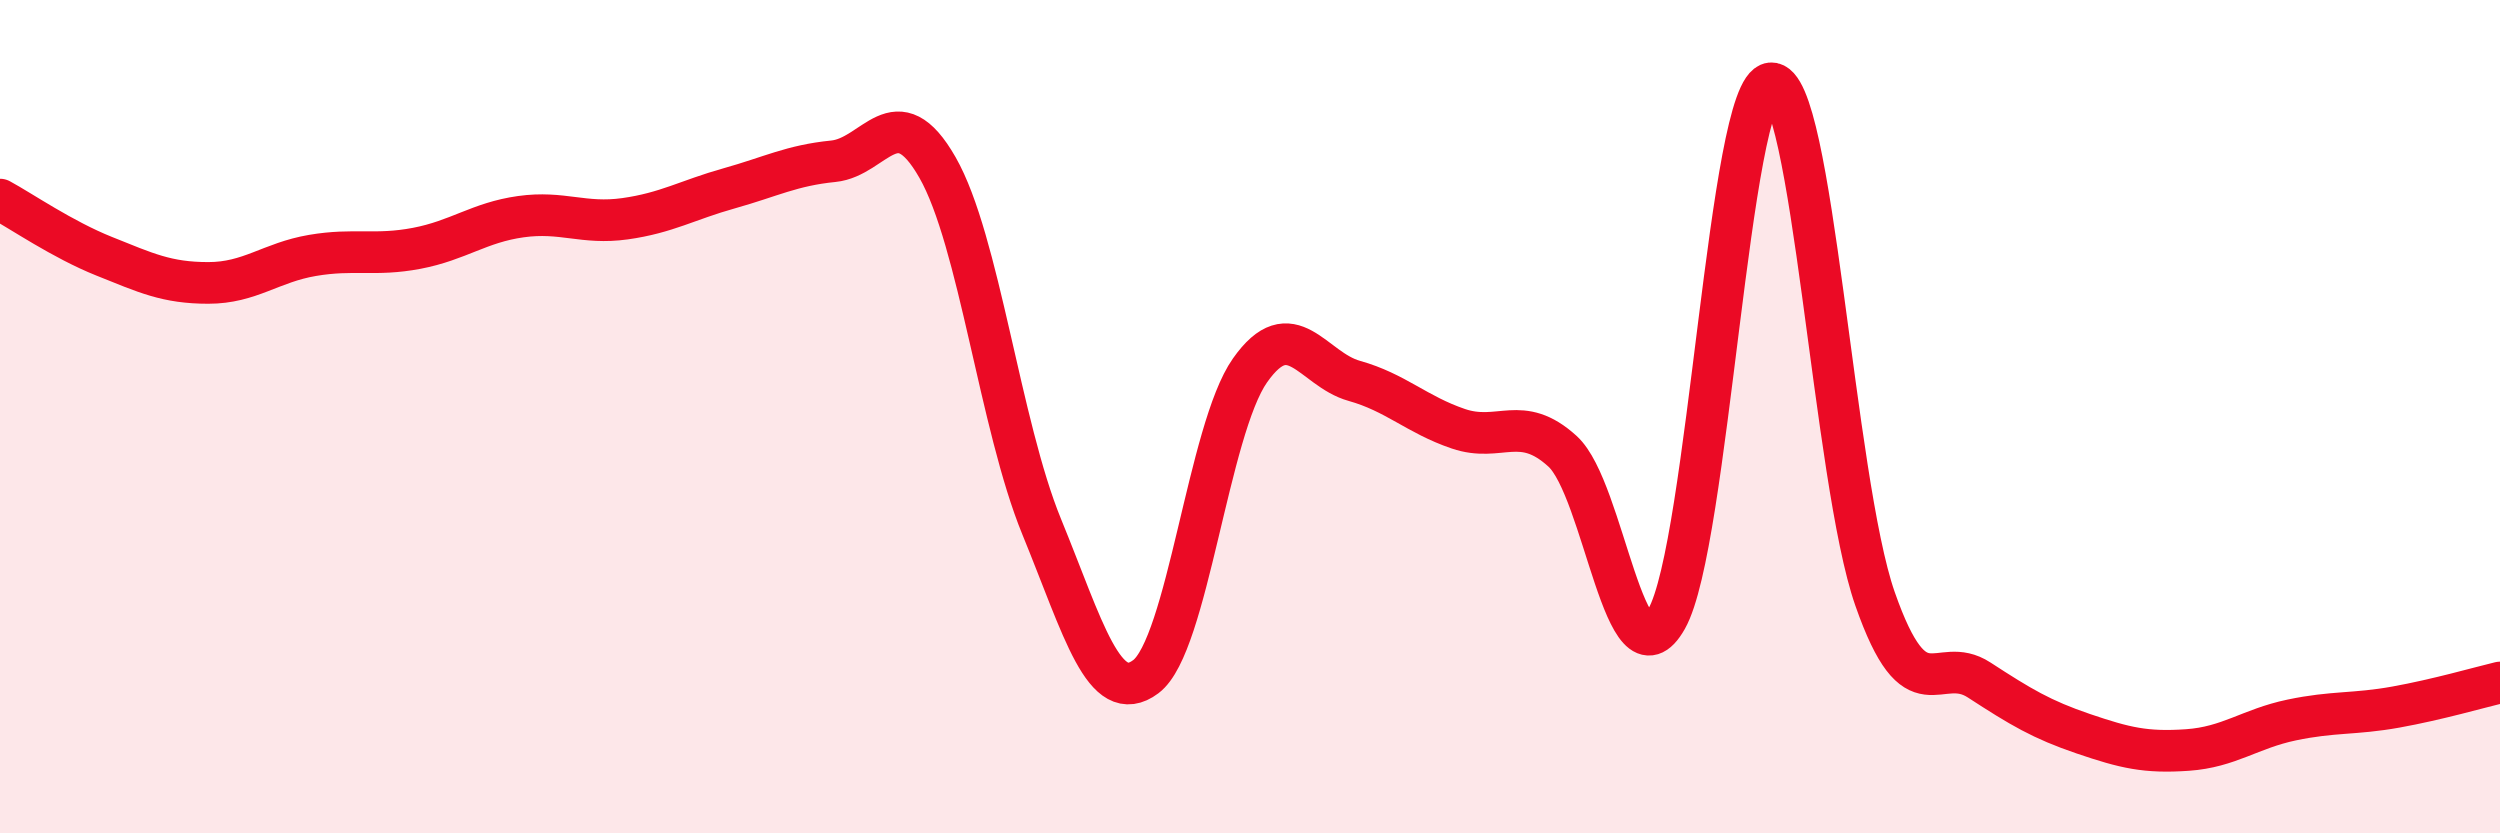
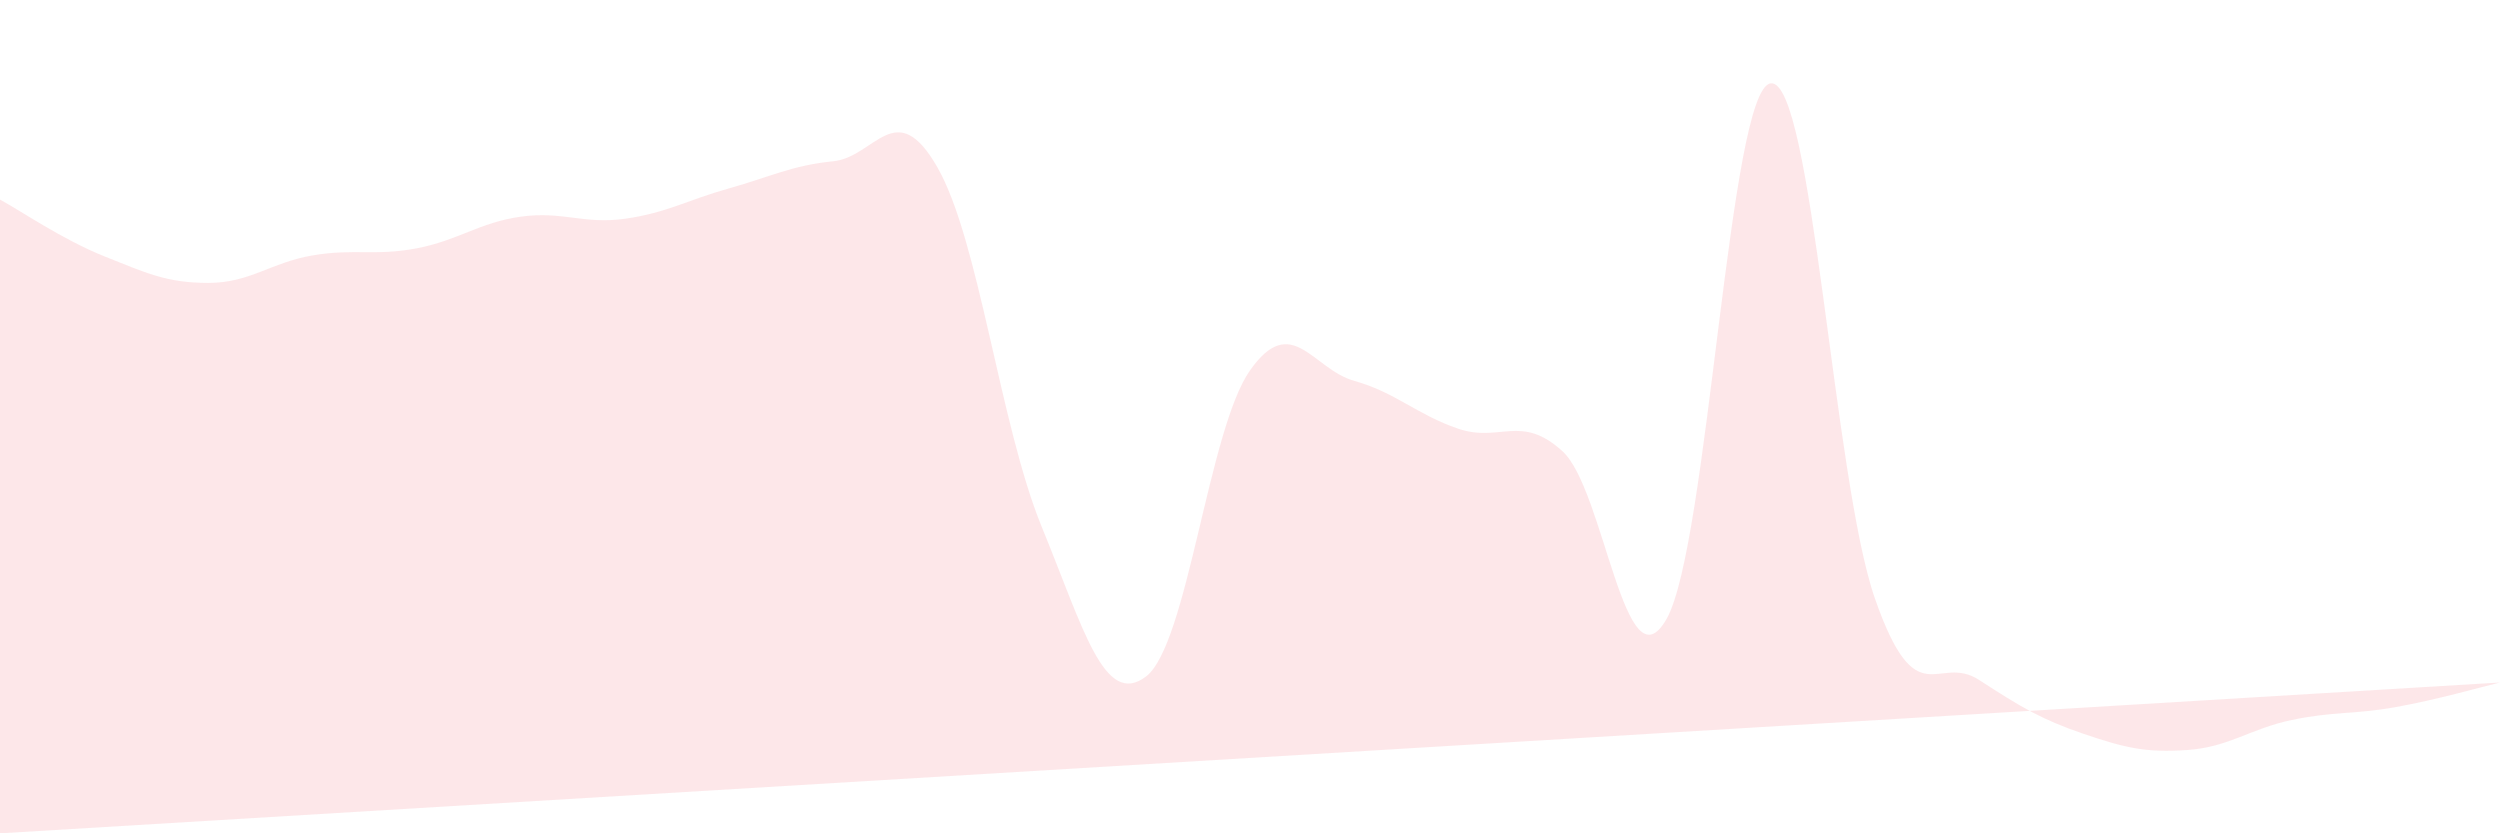
<svg xmlns="http://www.w3.org/2000/svg" width="60" height="20" viewBox="0 0 60 20">
-   <path d="M 0,4.79 C 0.5,5.06 1.5,5.75 2.5,6.15 C 3.5,6.55 4,6.79 5,6.79 C 6,6.79 6.5,6.3 7.5,6.13 C 8.5,5.96 9,6.15 10,5.96 C 11,5.77 11.5,5.34 12.5,5.2 C 13.5,5.06 14,5.39 15,5.25 C 16,5.11 16.5,4.8 17.5,4.52 C 18.5,4.24 19,3.97 20,3.87 C 21,3.77 21.5,2.27 22.5,4.02 C 23.5,5.77 24,10.2 25,12.64 C 26,15.08 26.5,16.99 27.5,16.24 C 28.5,15.49 29,10.31 30,8.89 C 31,7.47 31.5,8.86 32.5,9.14 C 33.5,9.42 34,9.95 35,10.29 C 36,10.63 36.5,9.92 37.5,10.83 C 38.5,11.74 39,16.62 40,14.85 C 41,13.08 41.5,2.1 42.5,2 C 43.5,1.9 44,11.51 45,14.37 C 46,17.23 46.5,15.67 47.5,16.32 C 48.5,16.97 49,17.27 50,17.61 C 51,17.95 51.5,18.07 52.5,18 C 53.5,17.93 54,17.49 55,17.28 C 56,17.07 56.5,17.15 57.5,16.97 C 58.5,16.79 59.5,16.5 60,16.38L60 20L0 20Z" fill="#EB0A25" opacity="0.1" stroke-linecap="round" stroke-linejoin="round" />
-   <path d="M 0,4.79 C 0.5,5.06 1.5,5.75 2.5,6.15 C 3.5,6.55 4,6.79 5,6.79 C 6,6.79 6.5,6.3 7.5,6.13 C 8.5,5.96 9,6.15 10,5.96 C 11,5.77 11.5,5.34 12.5,5.2 C 13.5,5.06 14,5.39 15,5.25 C 16,5.11 16.5,4.8 17.5,4.52 C 18.5,4.24 19,3.97 20,3.87 C 21,3.77 21.5,2.27 22.5,4.02 C 23.5,5.77 24,10.2 25,12.64 C 26,15.08 26.5,16.99 27.5,16.24 C 28.5,15.49 29,10.31 30,8.89 C 31,7.47 31.5,8.86 32.5,9.14 C 33.5,9.42 34,9.95 35,10.29 C 36,10.63 36.5,9.92 37.5,10.83 C 38.5,11.74 39,16.62 40,14.85 C 41,13.08 41.5,2.1 42.5,2 C 43.5,1.9 44,11.51 45,14.37 C 46,17.23 46.5,15.67 47.5,16.32 C 48.5,16.97 49,17.27 50,17.61 C 51,17.95 51.5,18.07 52.5,18 C 53.5,17.93 54,17.49 55,17.28 C 56,17.07 56.5,17.15 57.5,16.97 C 58.5,16.79 59.5,16.5 60,16.38" stroke="#EB0A25" stroke-width="1" fill="none" stroke-linecap="round" stroke-linejoin="round" />
+   <path d="M 0,4.79 C 0.5,5.06 1.5,5.75 2.5,6.15 C 3.5,6.55 4,6.79 5,6.79 C 6,6.79 6.5,6.3 7.5,6.13 C 8.5,5.96 9,6.15 10,5.96 C 11,5.77 11.5,5.34 12.5,5.2 C 13.5,5.06 14,5.39 15,5.25 C 16,5.11 16.5,4.8 17.5,4.52 C 18.5,4.24 19,3.97 20,3.87 C 21,3.77 21.5,2.27 22.5,4.02 C 23.5,5.77 24,10.2 25,12.64 C 26,15.08 26.5,16.99 27.5,16.24 C 28.5,15.49 29,10.31 30,8.89 C 31,7.47 31.5,8.86 32.5,9.14 C 33.5,9.42 34,9.95 35,10.29 C 36,10.63 36.5,9.92 37.5,10.83 C 38.5,11.74 39,16.62 40,14.85 C 41,13.08 41.5,2.1 42.5,2 C 43.5,1.9 44,11.51 45,14.37 C 46,17.23 46.5,15.67 47.5,16.32 C 48.5,16.97 49,17.27 50,17.61 C 51,17.95 51.5,18.07 52.5,18 C 53.5,17.93 54,17.49 55,17.28 C 56,17.07 56.5,17.15 57.5,16.97 C 58.5,16.79 59.5,16.5 60,16.38L0 20Z" fill="#EB0A25" opacity="0.1" stroke-linecap="round" stroke-linejoin="round" />
</svg>